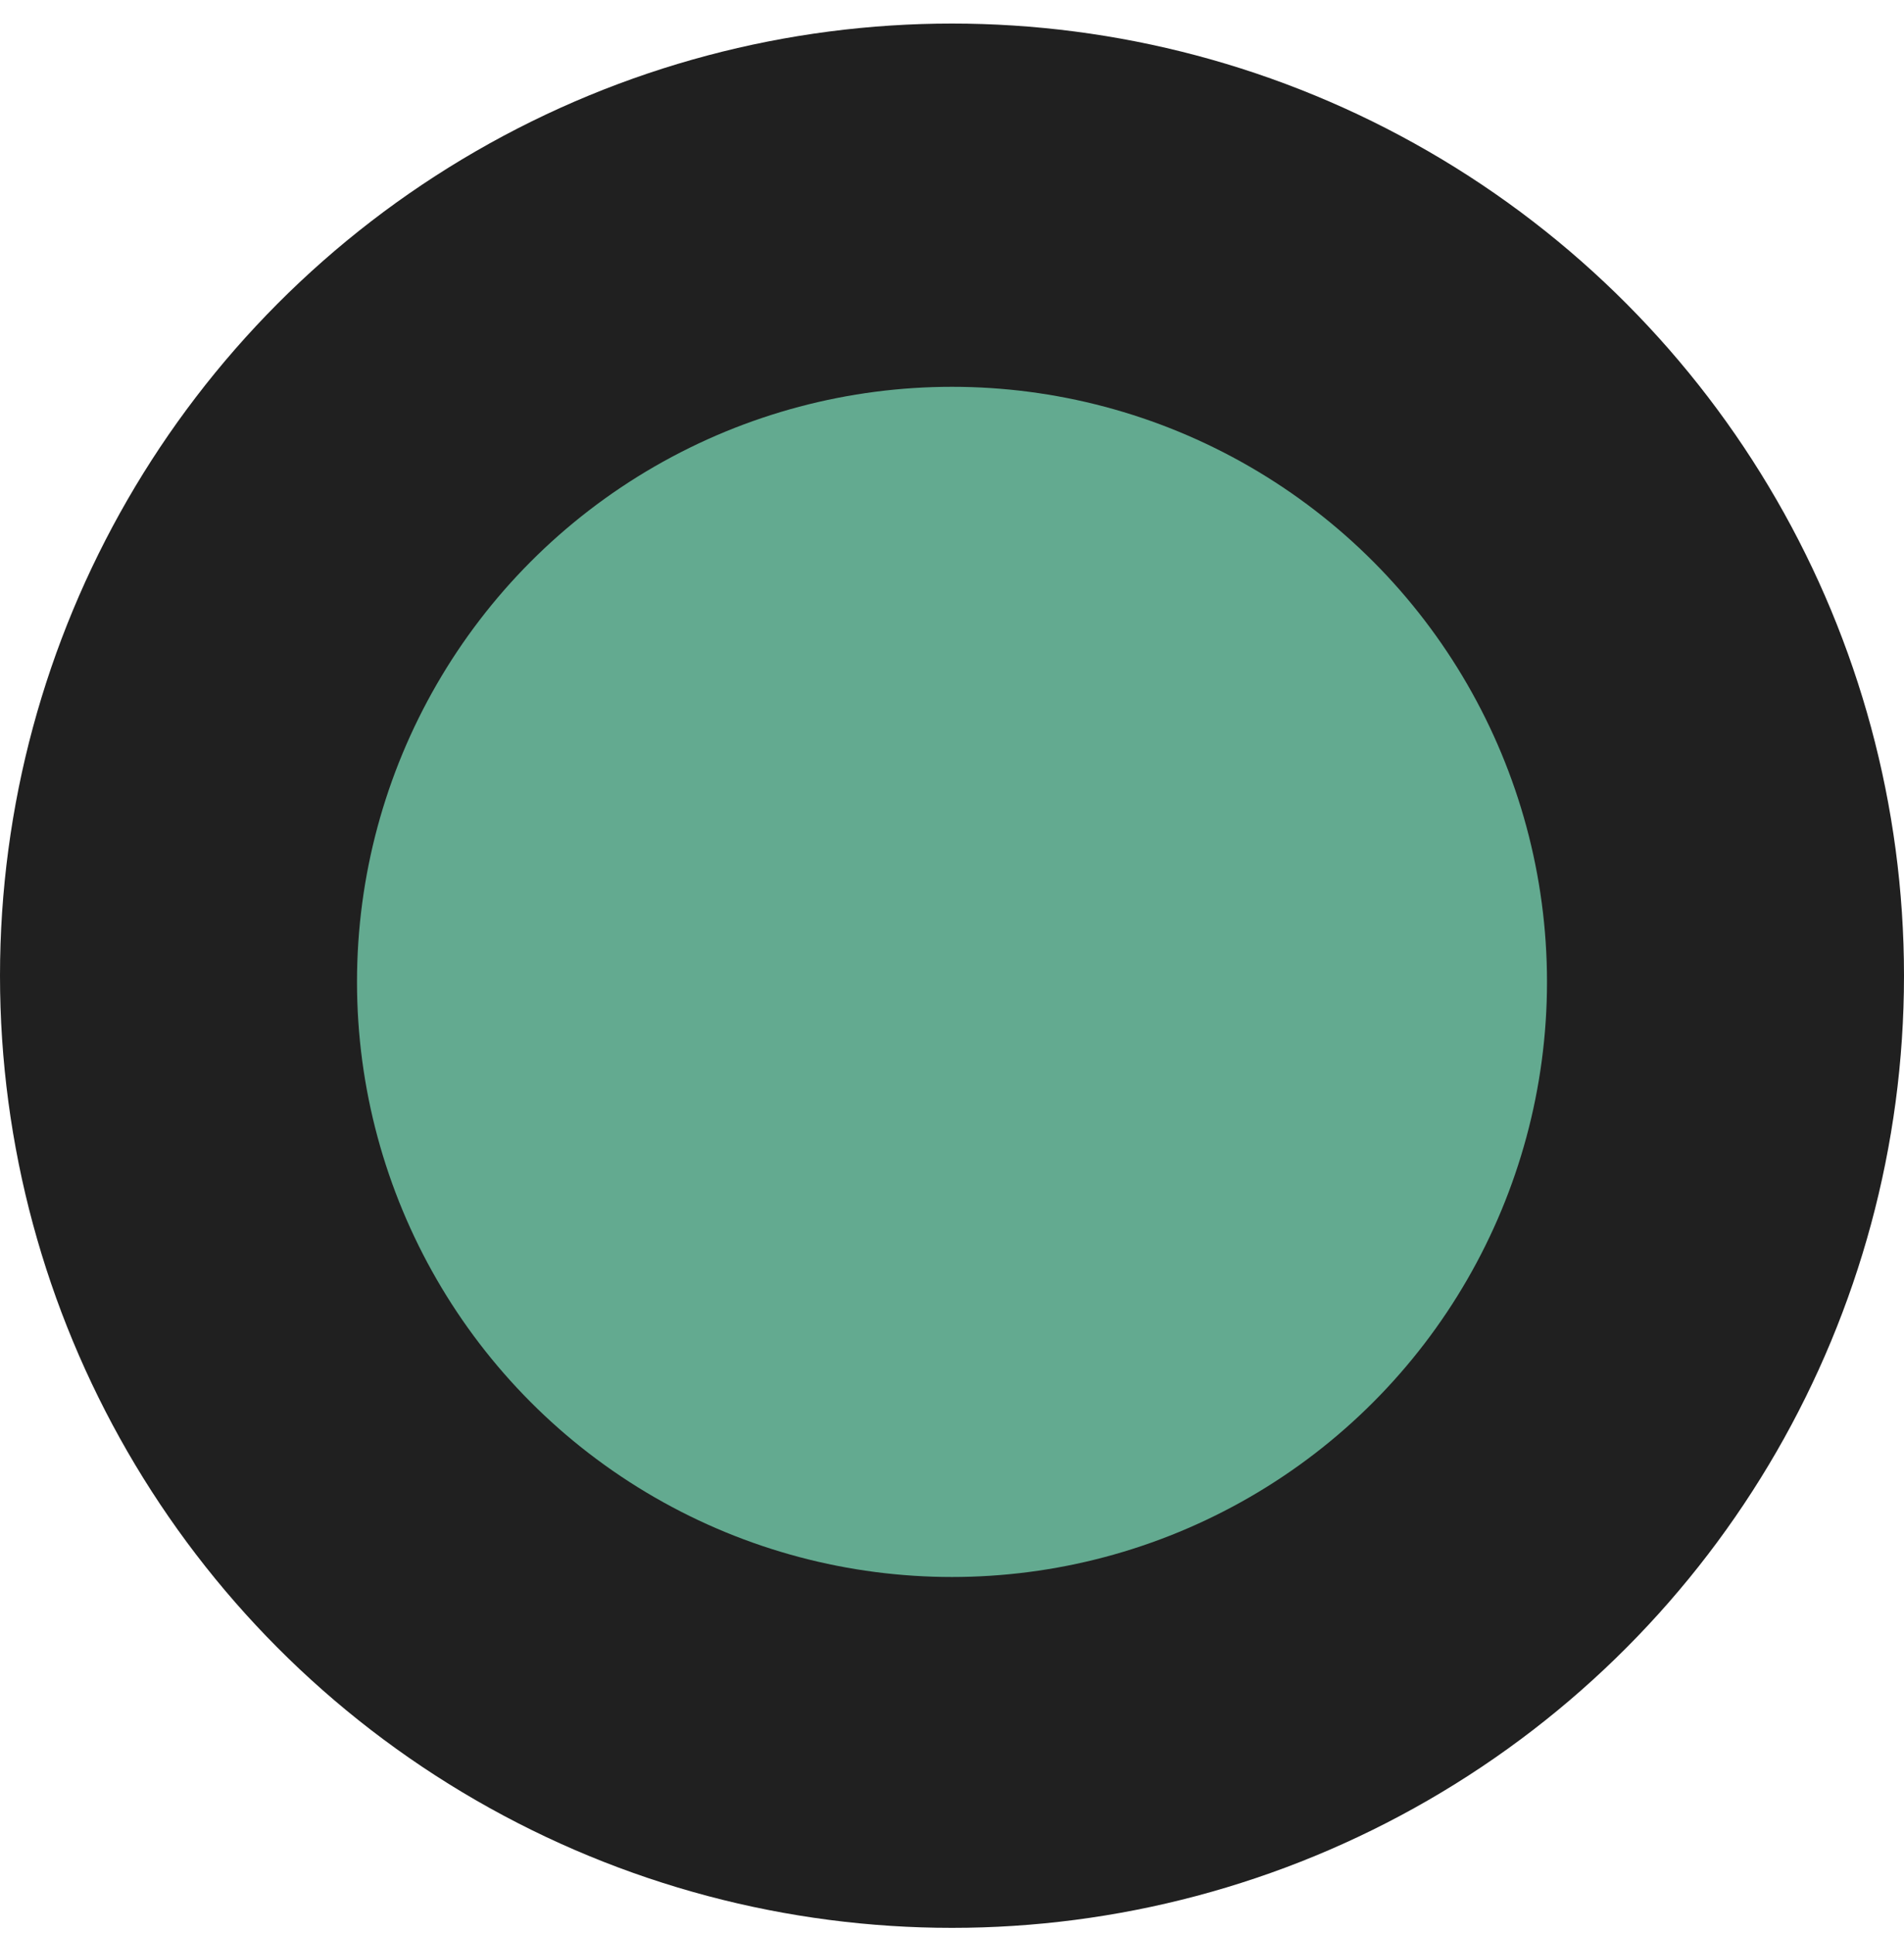
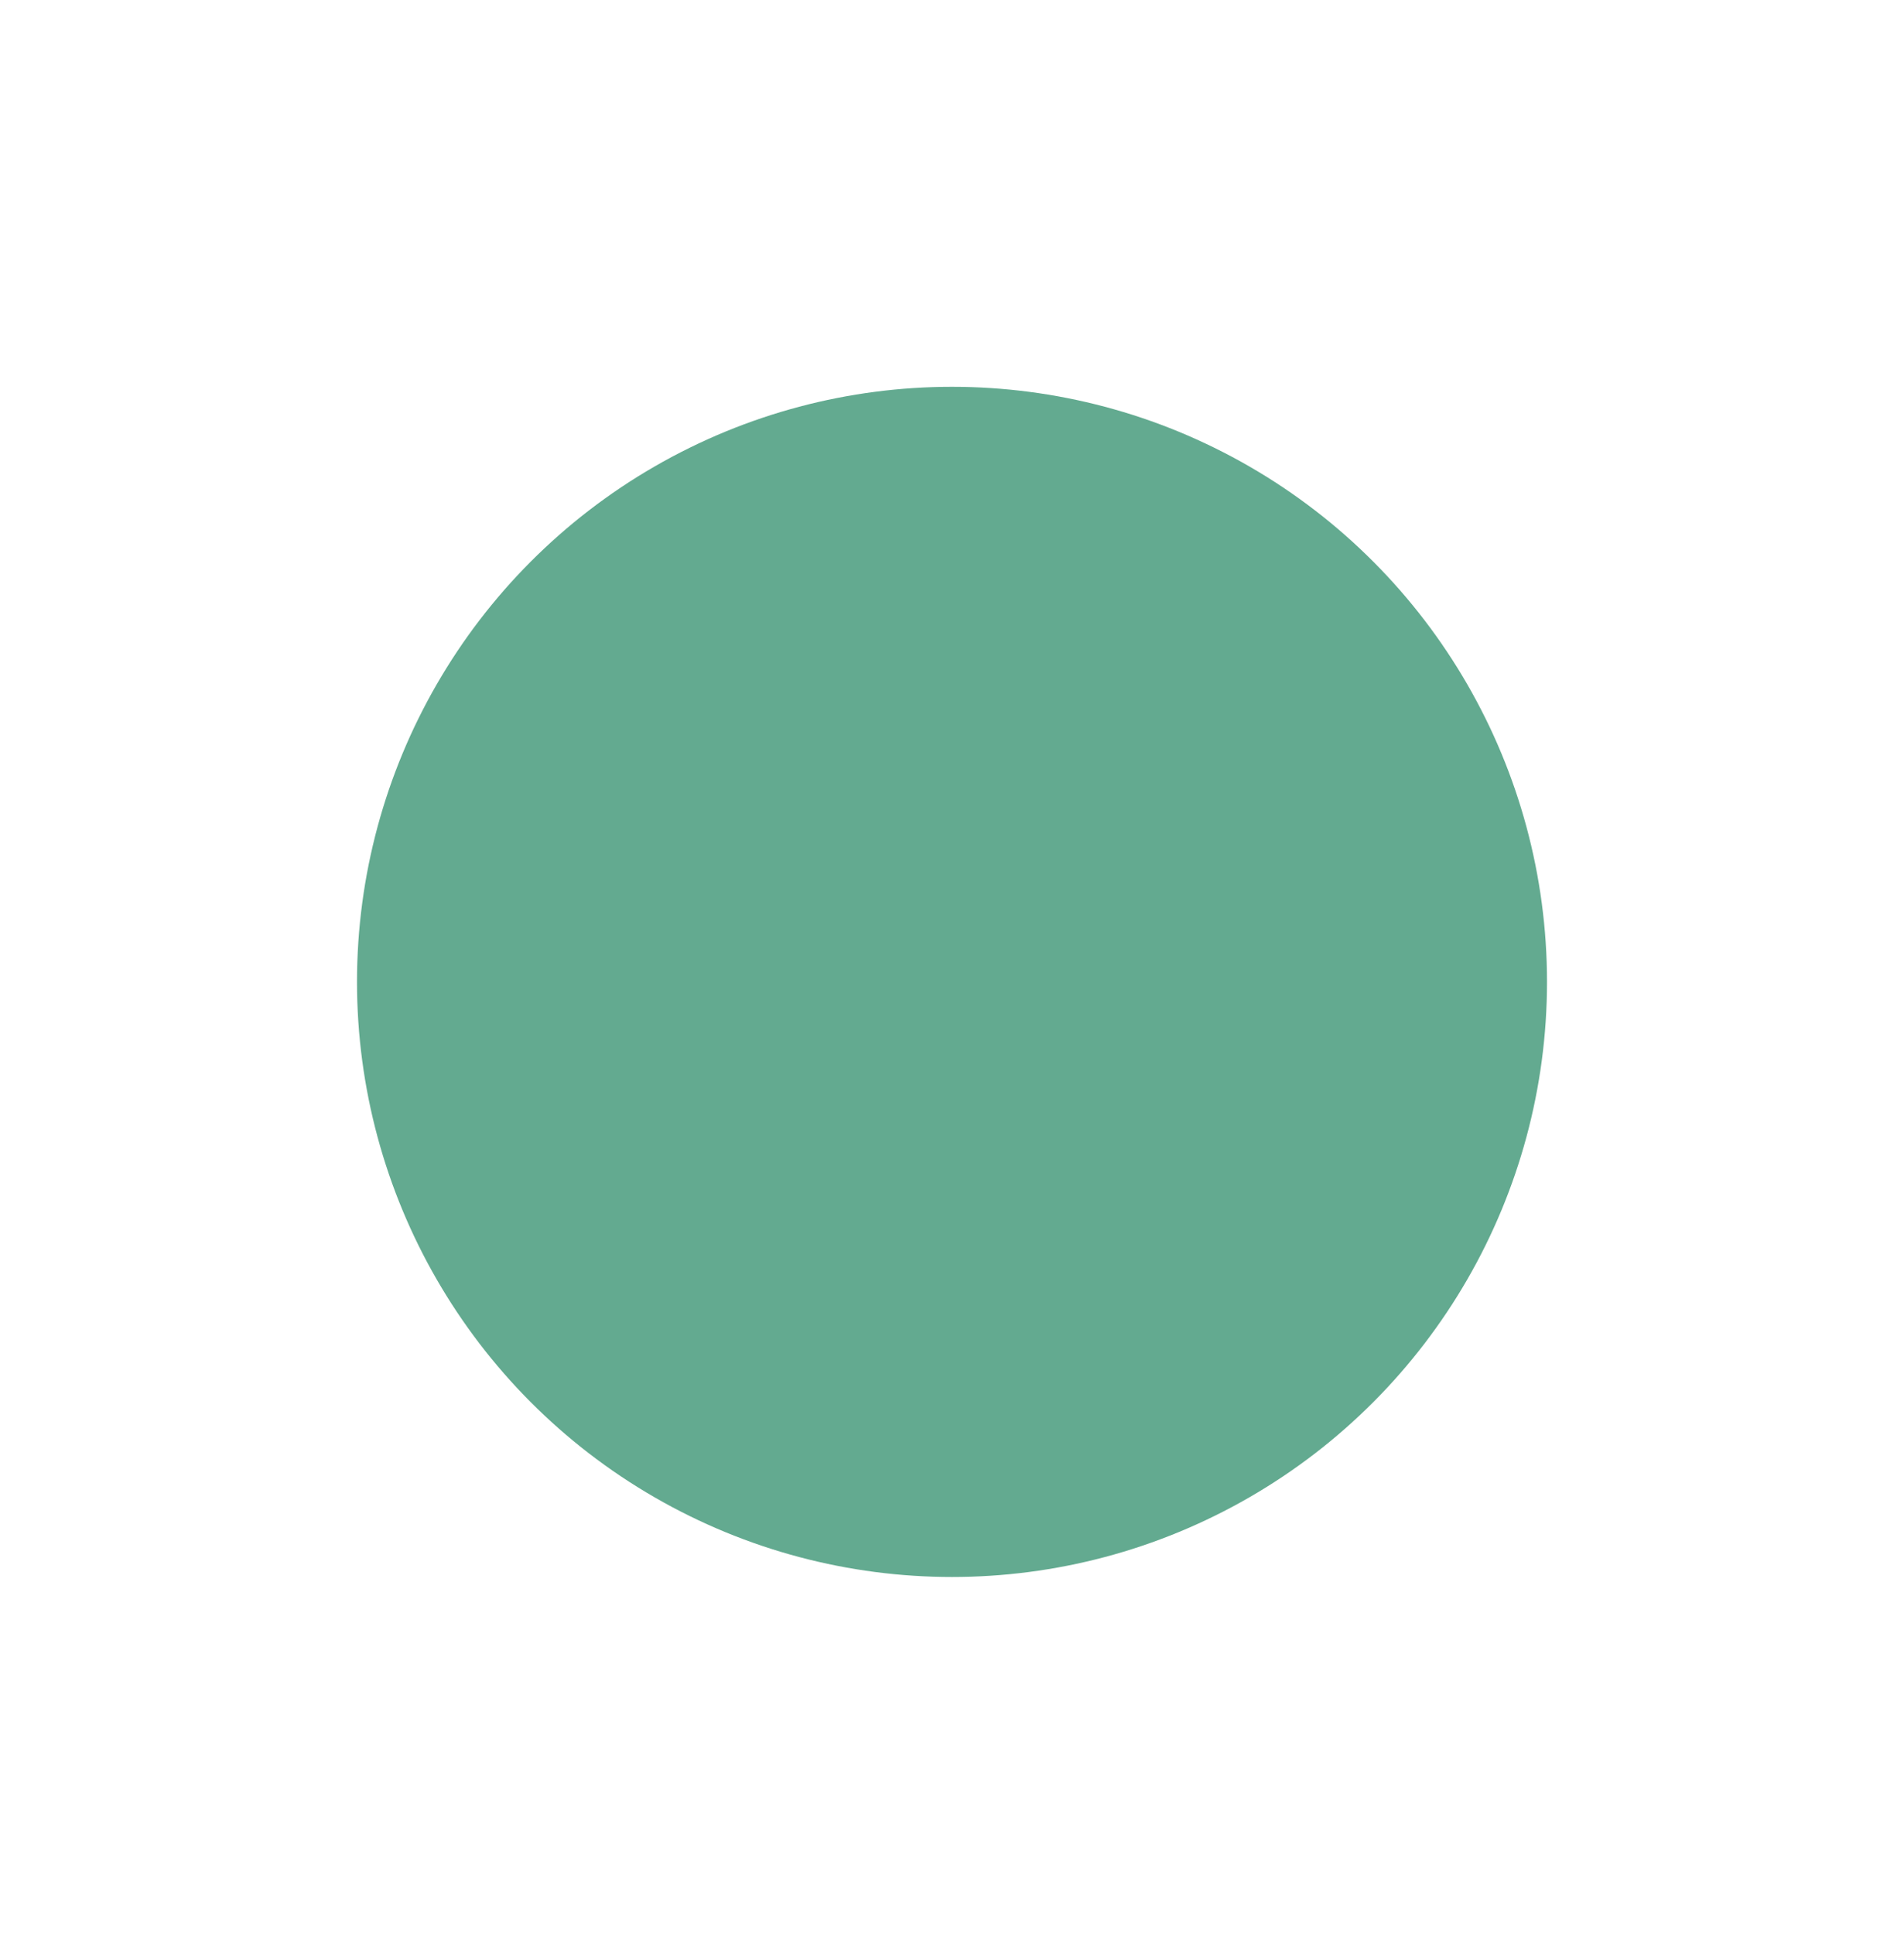
<svg xmlns="http://www.w3.org/2000/svg" width="64" height="65" viewBox="0 0 64 65" fill="none">
-   <circle cx="32" cy="32.792" r="32" fill="#202020" />
  <circle cx="32" cy="33" r="20" fill="#63AA90" />
</svg>